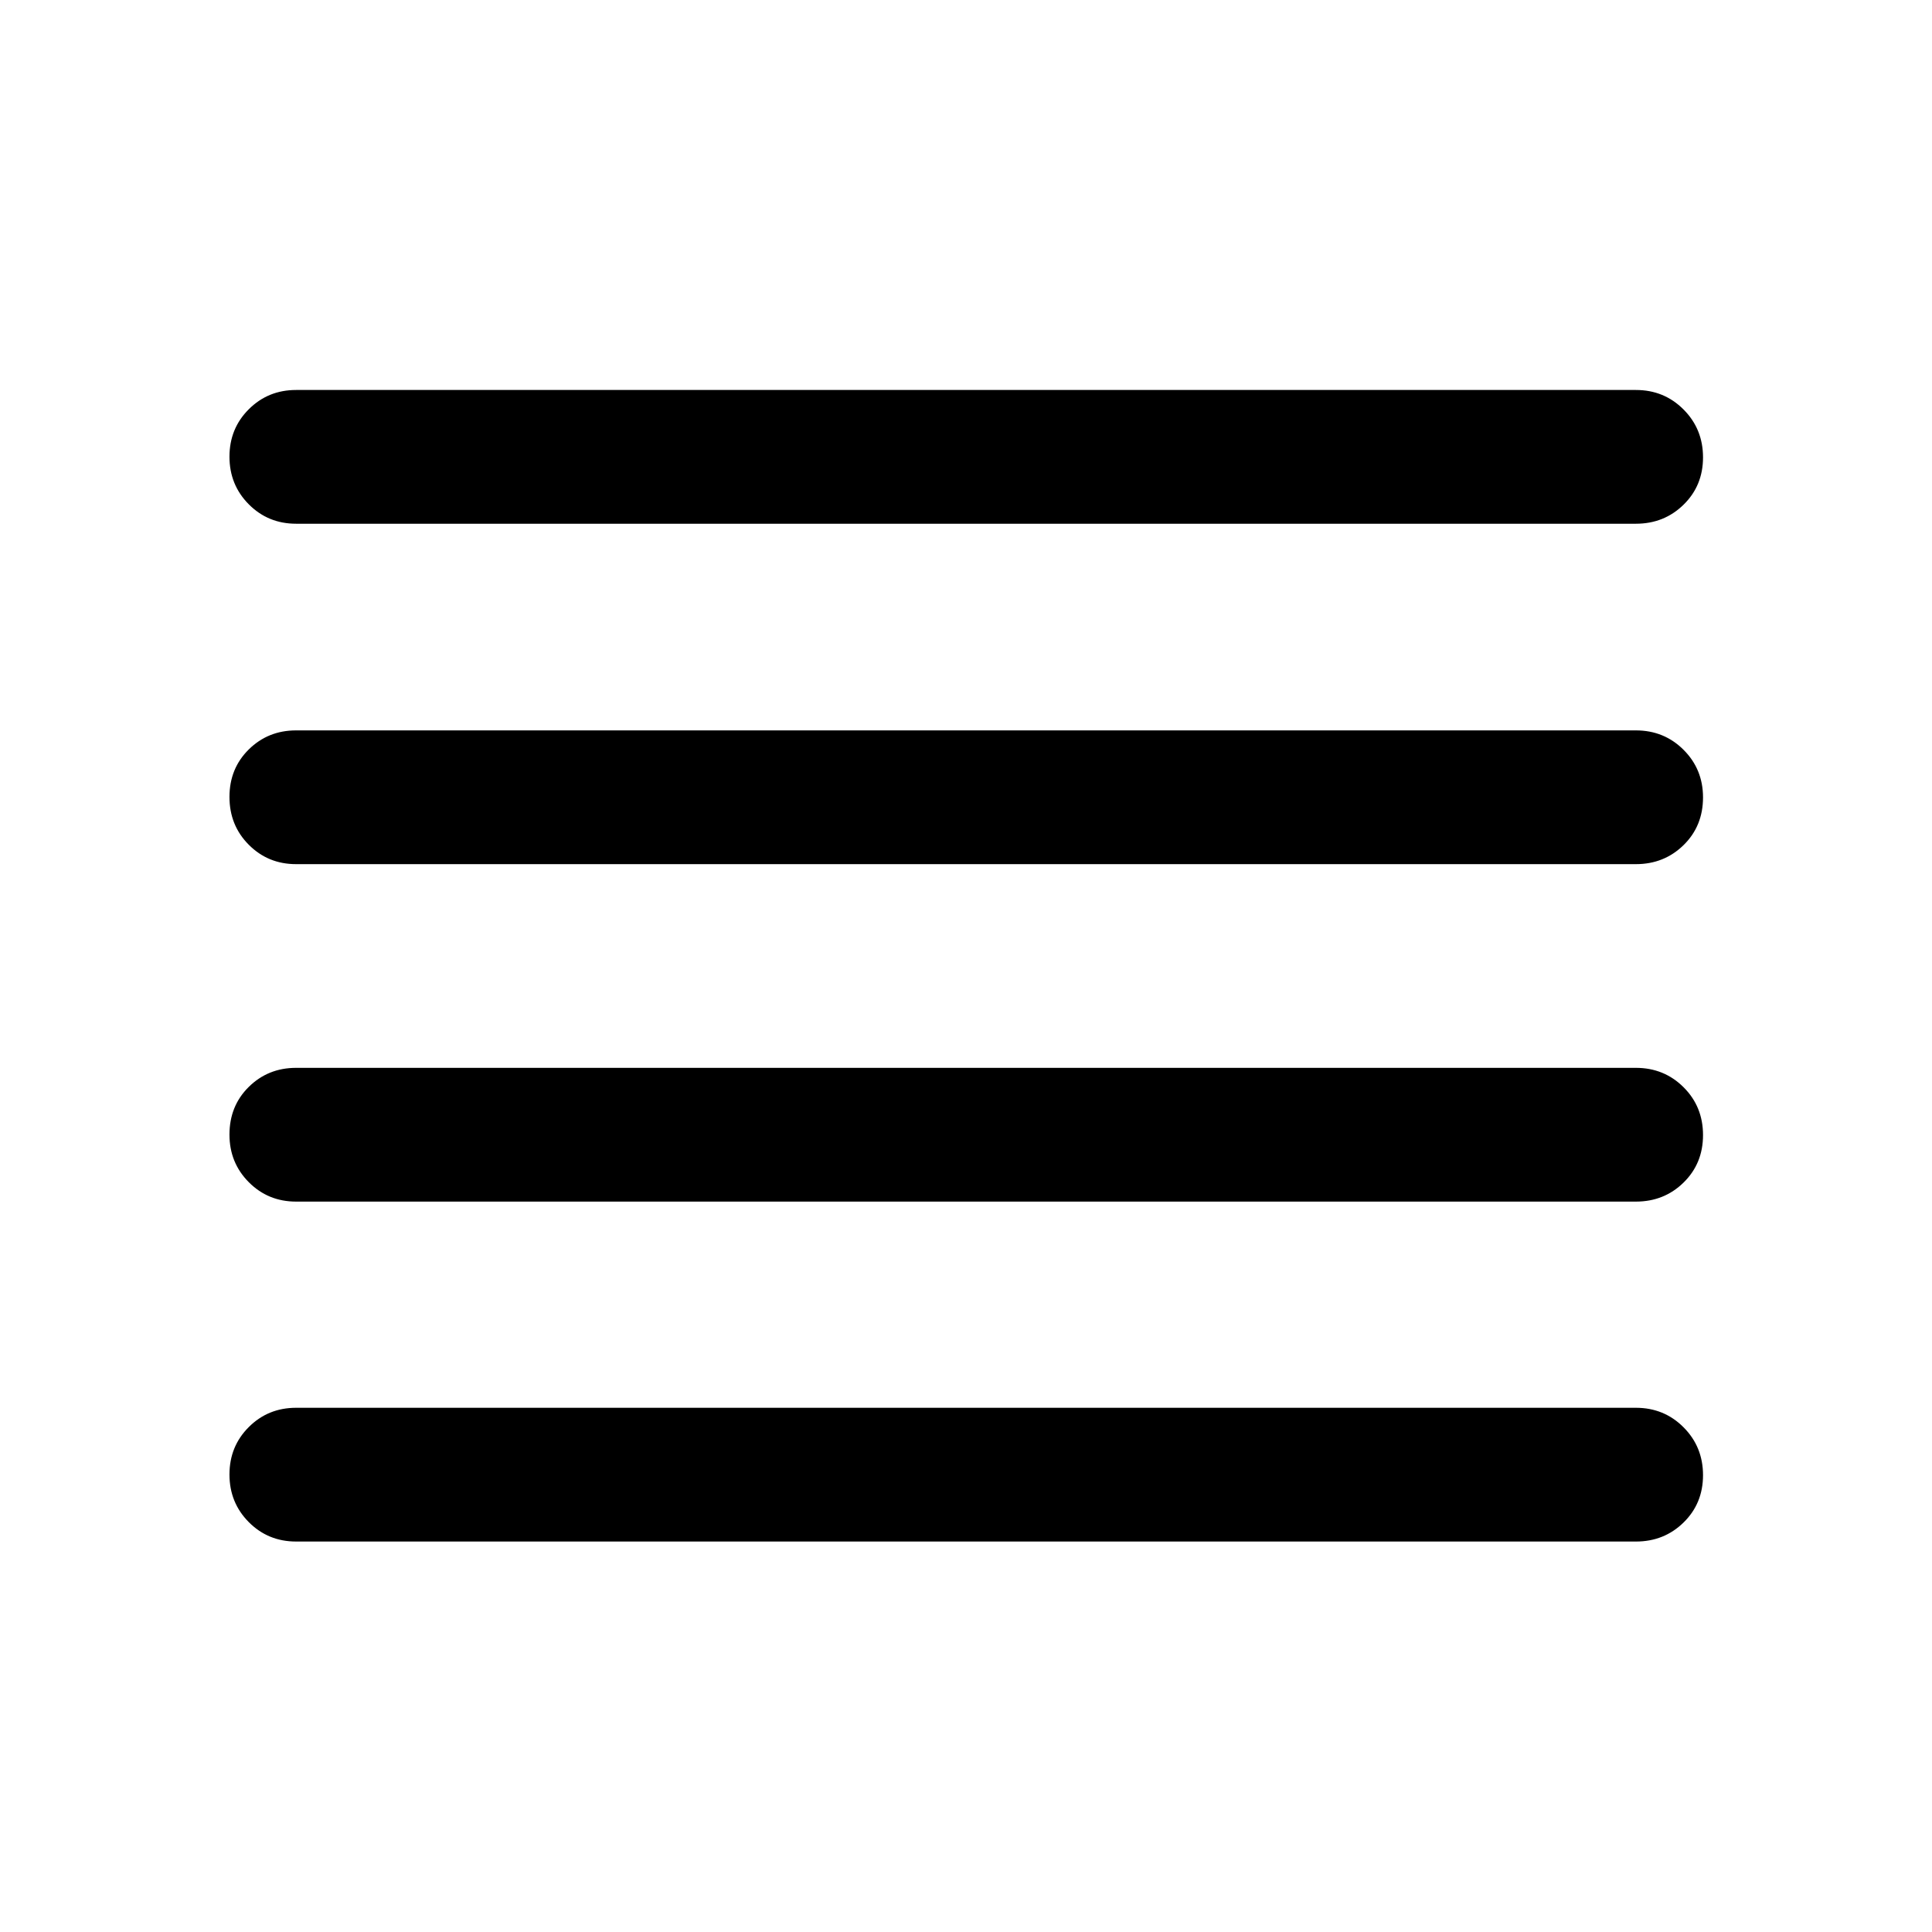
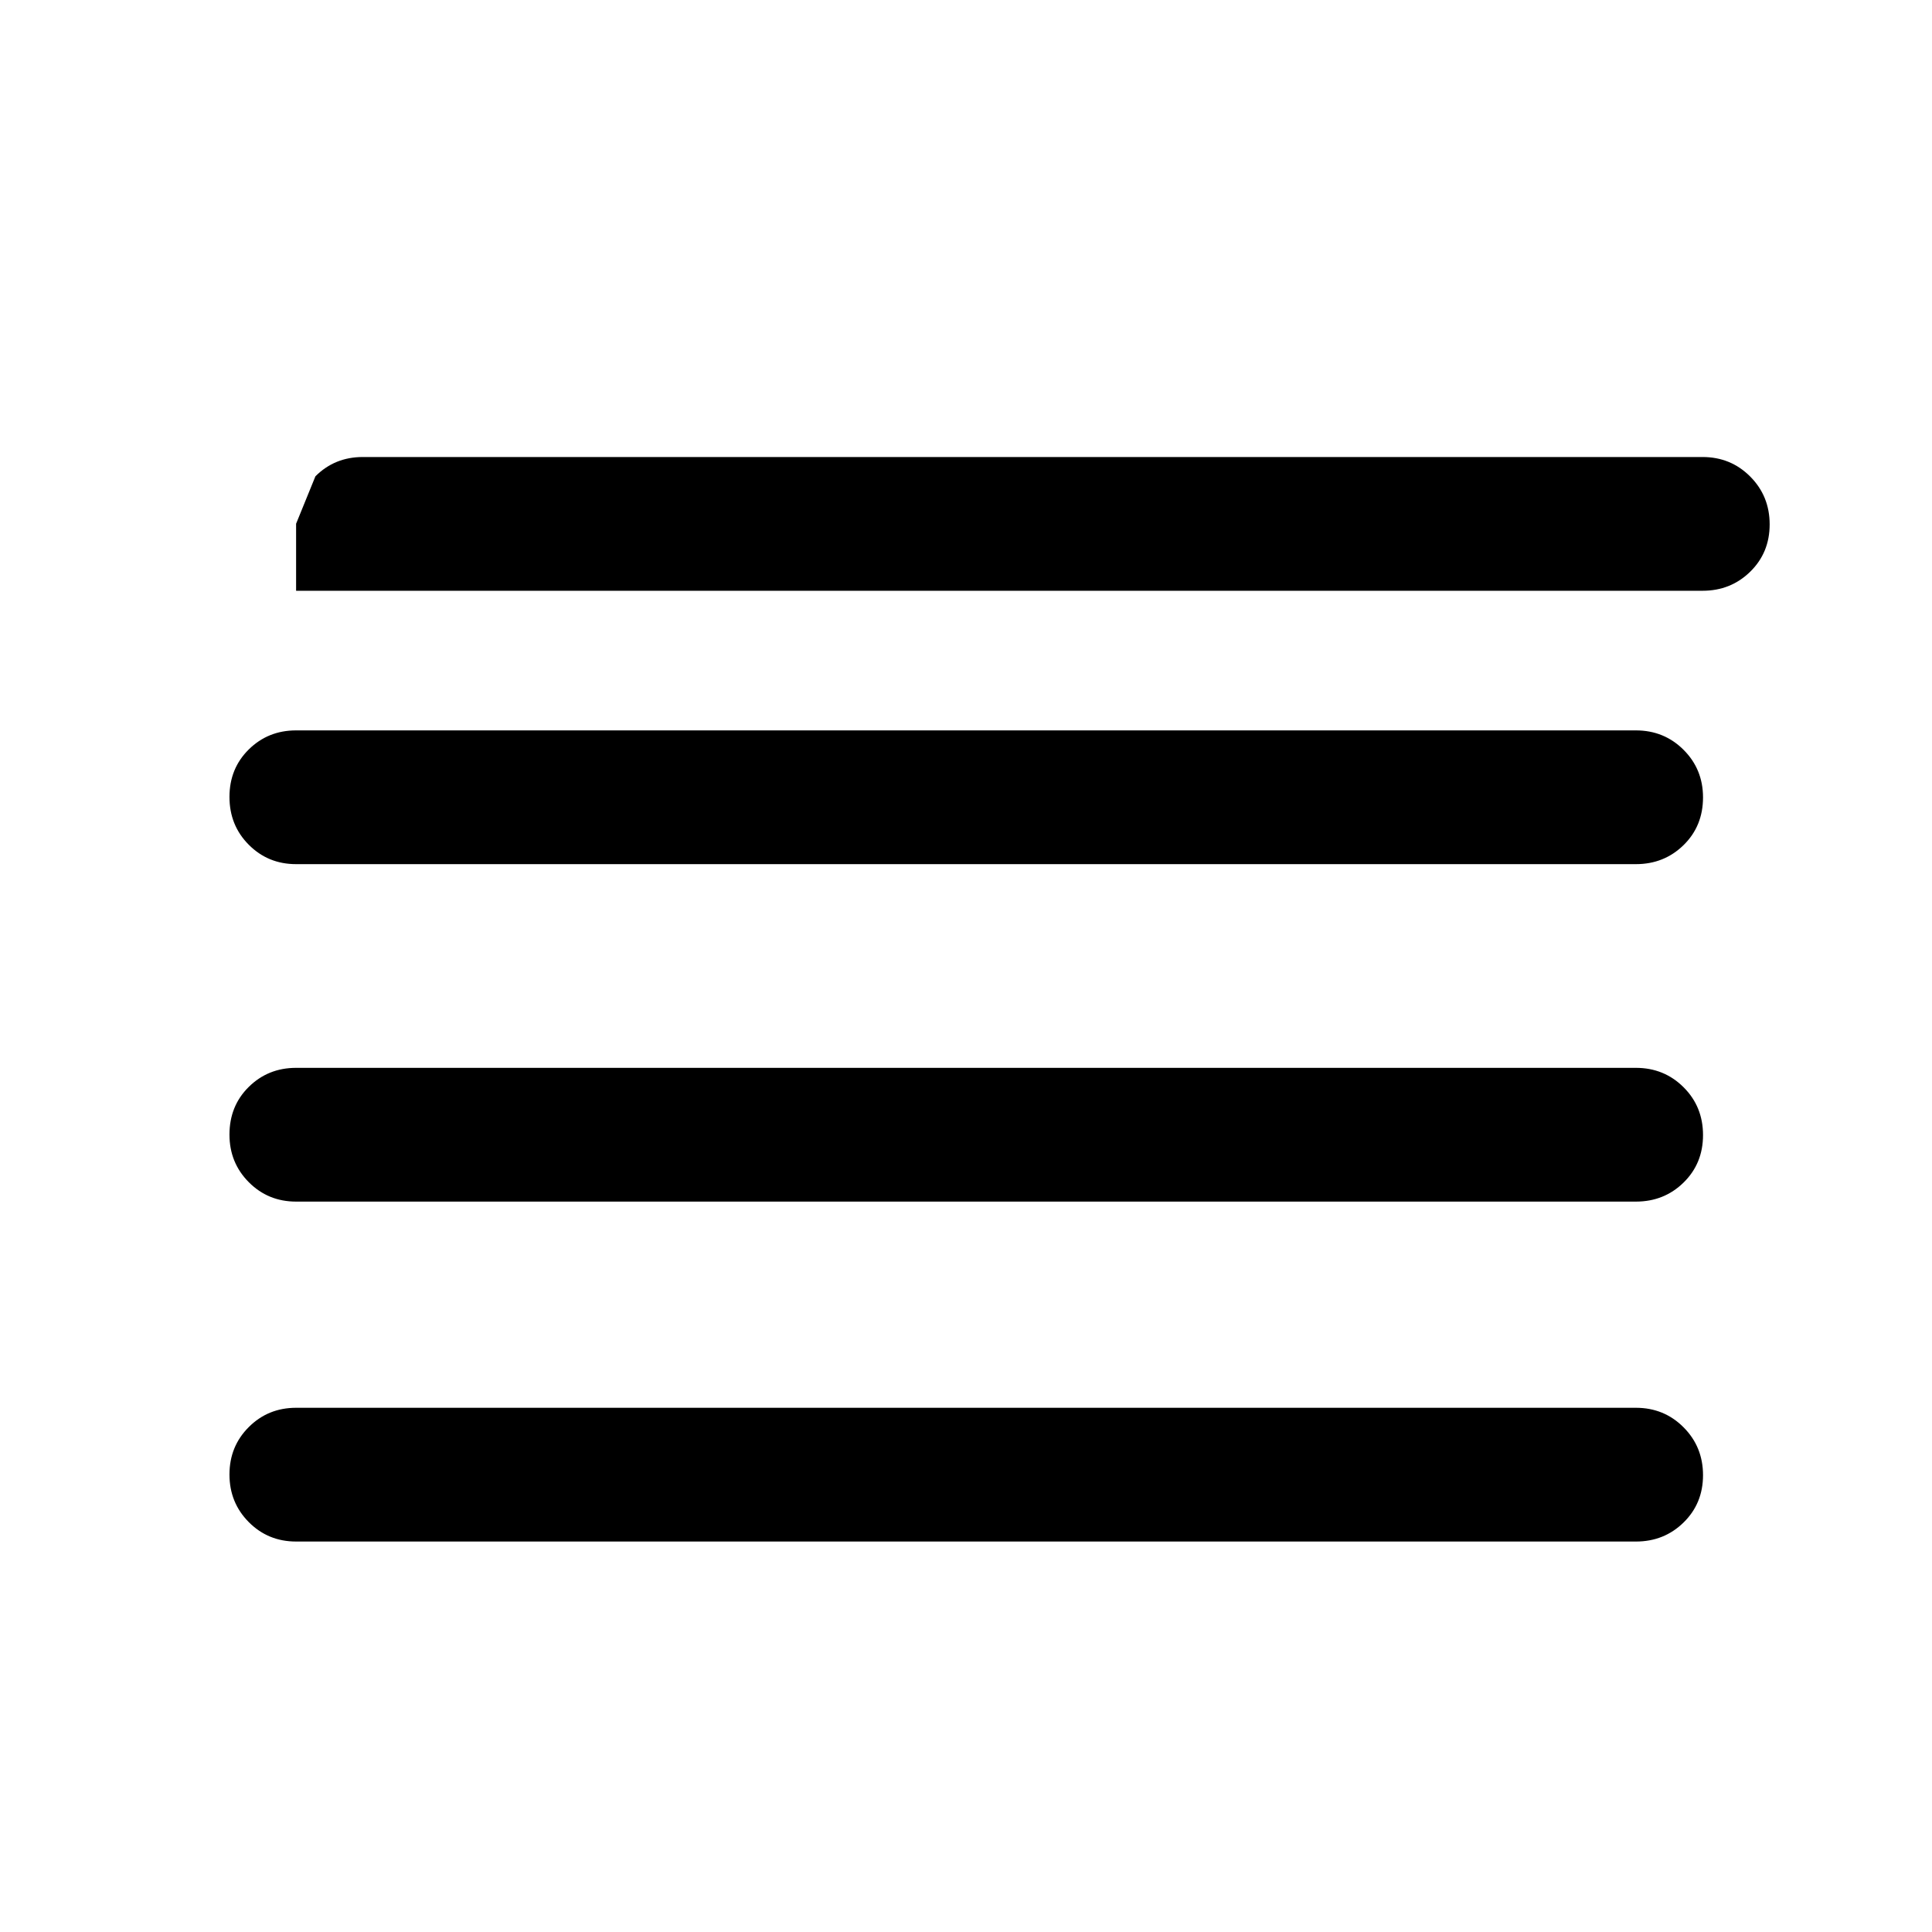
<svg xmlns="http://www.w3.org/2000/svg" width="48" height="48" viewBox="0 -960 960 960">
-   <path d="M147.13-194.02q-13.92 0-23.51-9.65-9.6-9.66-9.6-23.66t9.6-23.57q9.59-9.58 23.51-9.58h665.74q14.02 0 23.68 9.7 9.67 9.7 9.67 23.77 0 14.08-9.67 23.53-9.66 9.46-23.68 9.46H147.13Zm0-168.91q-13.92 0-23.51-9.65-9.6-9.65-9.6-23.64 0-14.26 9.6-23.71 9.59-9.46 23.51-9.46h665.74q14.02 0 23.68 9.63 9.67 9.63 9.67 23.77 0 14.14-9.67 23.6-9.66 9.46-23.68 9.46H147.13Zm0-167.68q-13.92 0-23.51-9.63-9.6-9.63-9.6-23.77 0-14.14 9.6-23.6 9.59-9.46 23.51-9.46h665.74q14.02 0 23.68 9.65 9.67 9.65 9.67 23.64 0 14.26-9.67 23.71-9.66 9.46-23.68 9.46H147.13Zm0-169.15q-13.92 0-23.51-9.65-9.6-9.66-9.6-23.66t9.6-23.57q9.59-9.58 23.51-9.58h665.74q14.02 0 23.68 9.7 9.67 9.7 9.67 23.78 0 14.07-9.67 23.52-9.66 9.46-23.68 9.46H147.13Z" />
+   <path d="M147.13-194.02q-13.92 0-23.51-9.65-9.6-9.66-9.6-23.66t9.6-23.57q9.59-9.58 23.51-9.58h665.74q14.02 0 23.68 9.7 9.67 9.7 9.67 23.77 0 14.08-9.67 23.53-9.66 9.46-23.68 9.46H147.13Zm0-168.91q-13.92 0-23.51-9.65-9.6-9.65-9.6-23.64 0-14.26 9.6-23.71 9.59-9.46 23.51-9.46h665.74q14.02 0 23.68 9.63 9.67 9.63 9.67 23.77 0 14.14-9.67 23.6-9.66 9.46-23.68 9.46H147.13Zm0-167.68q-13.92 0-23.51-9.63-9.6-9.63-9.6-23.77 0-14.14 9.6-23.6 9.59-9.46 23.51-9.46h665.74q14.02 0 23.68 9.65 9.67 9.65 9.67 23.64 0 14.26-9.67 23.71-9.66 9.46-23.68 9.46H147.13Zm0-169.15t9.6-23.57q9.59-9.58 23.51-9.58h665.74q14.02 0 23.68 9.7 9.67 9.7 9.67 23.78 0 14.07-9.67 23.52-9.66 9.46-23.68 9.46H147.13Z" />
</svg>